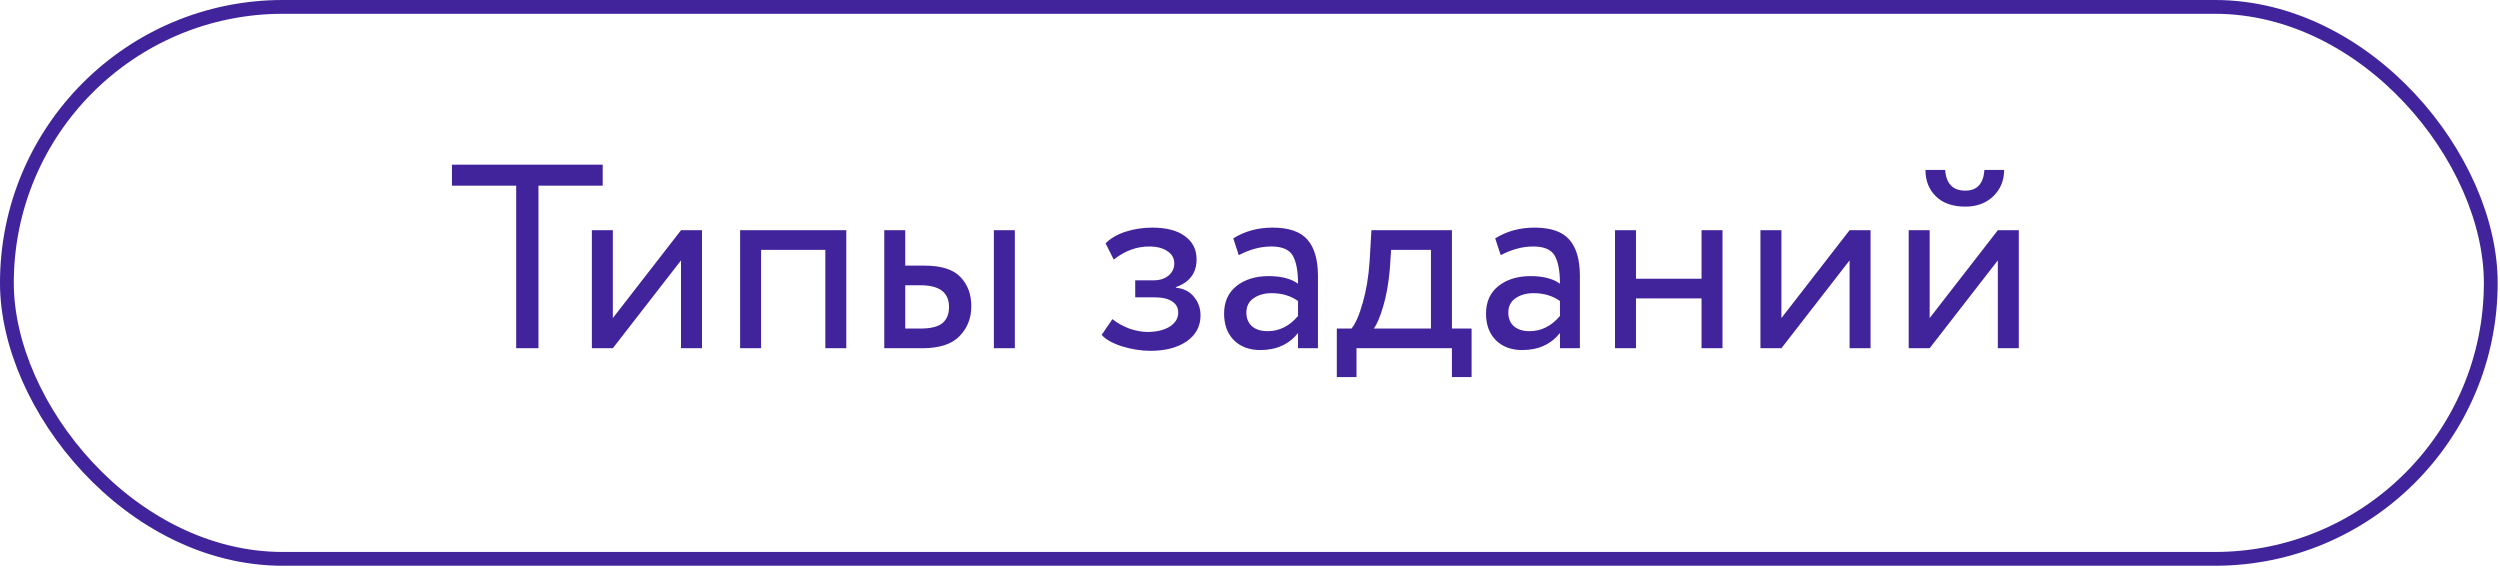
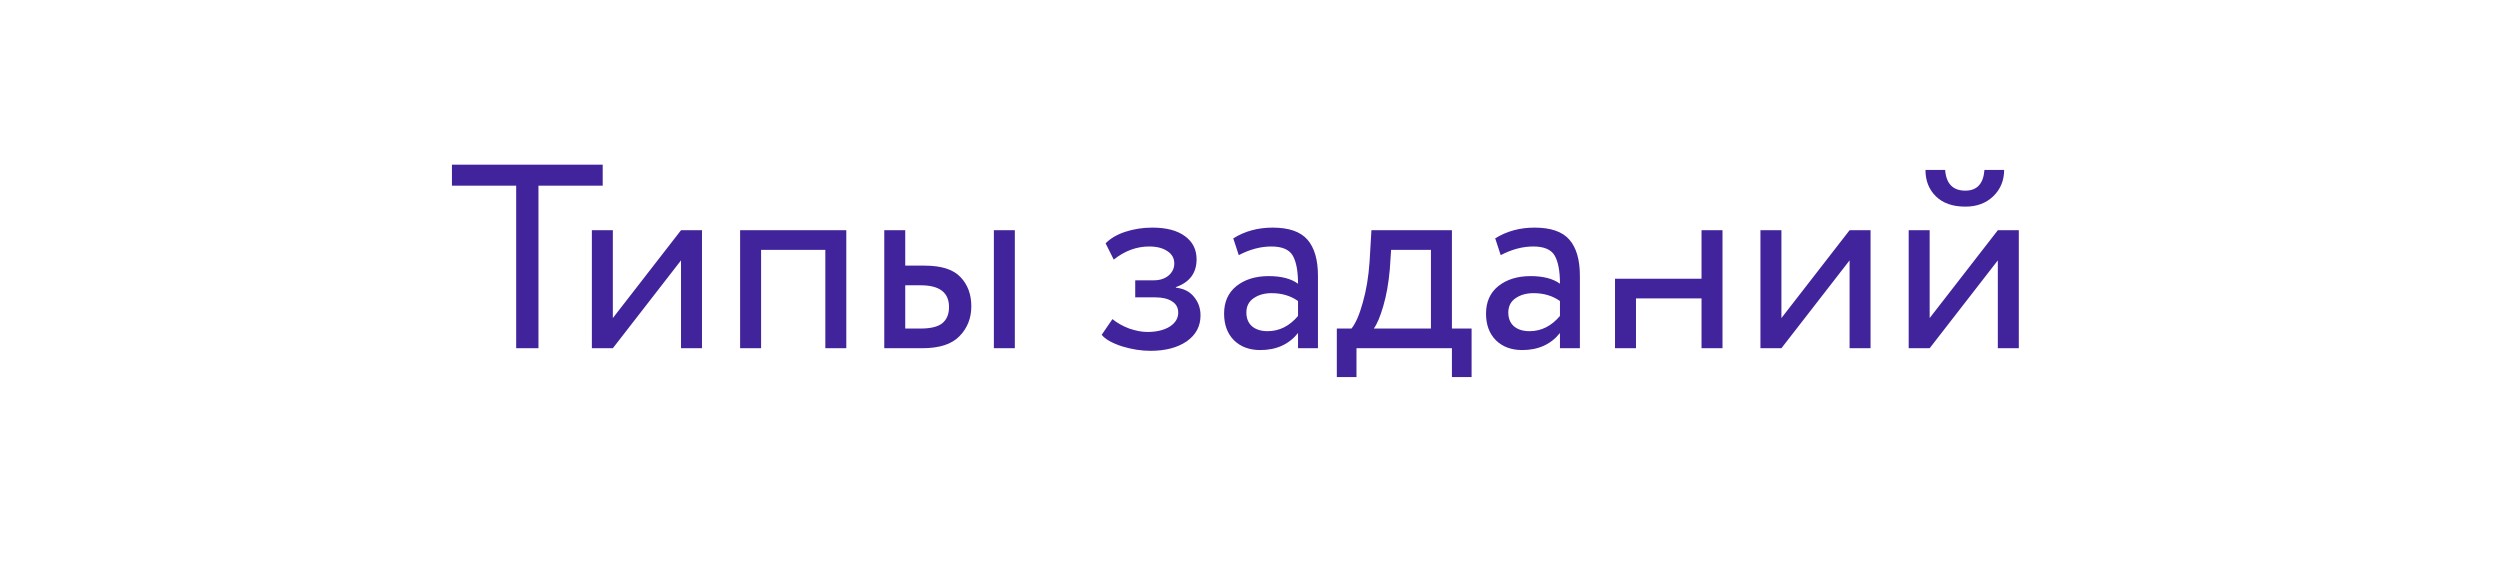
<svg xmlns="http://www.w3.org/2000/svg" width="198" height="45" viewBox="0 0 198 45" fill="none">
-   <rect x="0.546" y="0.546" width="196.723" height="43.716" rx="21.858" stroke="#41239B" stroke-width="1.093" />
-   <path d="M35.794 14.704V13.043H47.734V14.704H42.646V27.579H40.881V14.704H35.794ZM48.537 27.579H46.876V18.234H48.537V25.191L53.936 18.234H55.597V27.579H53.936V20.622L48.537 27.579ZM65.366 27.579V19.792H60.278V27.579H58.617V18.234H67.027V27.579H65.366ZM70.034 27.579V18.234H71.695V21.038H73.231C74.561 21.038 75.509 21.342 76.076 21.951C76.644 22.547 76.928 23.315 76.928 24.256C76.928 25.198 76.616 25.987 75.993 26.623C75.384 27.26 74.401 27.579 73.045 27.579H70.034ZM78.714 27.579V18.234H80.375V27.579H78.714ZM72.92 22.595H71.695V26.021H72.899C73.702 26.021 74.277 25.883 74.623 25.606C74.983 25.315 75.163 24.886 75.163 24.319C75.163 23.169 74.415 22.595 72.92 22.595ZM91.115 27.786C90.395 27.786 89.647 27.669 88.872 27.433C88.097 27.184 87.557 26.88 87.252 26.52L88.104 25.274C88.478 25.578 88.921 25.827 89.433 26.021C89.959 26.201 90.436 26.291 90.866 26.291C91.585 26.291 92.174 26.153 92.631 25.876C93.088 25.585 93.316 25.211 93.316 24.755C93.316 24.367 93.15 24.069 92.817 23.862C92.499 23.654 92.056 23.55 91.489 23.55H89.91V22.2H91.385C91.855 22.2 92.243 22.076 92.548 21.827C92.852 21.564 93.004 21.245 93.004 20.871C93.004 20.456 92.825 20.131 92.465 19.895C92.105 19.646 91.62 19.522 91.011 19.522C90.014 19.522 89.08 19.868 88.208 20.56L87.564 19.273C87.938 18.885 88.457 18.58 89.121 18.359C89.8 18.137 90.513 18.027 91.26 18.027C92.382 18.027 93.247 18.255 93.856 18.712C94.465 19.155 94.769 19.764 94.769 20.539C94.769 21.619 94.223 22.353 93.129 22.74V22.782C93.752 22.851 94.23 23.093 94.562 23.509C94.908 23.924 95.081 24.415 95.081 24.983C95.081 25.841 94.714 26.526 93.98 27.039C93.247 27.537 92.291 27.786 91.115 27.786ZM98.111 20.207L97.675 18.878C98.588 18.31 99.627 18.027 100.79 18.027C102.077 18.027 102.998 18.345 103.551 18.982C104.105 19.619 104.382 20.574 104.382 21.847V27.579H102.804V26.374C102.084 27.274 101.087 27.724 99.814 27.724C98.955 27.724 98.263 27.468 97.737 26.956C97.211 26.43 96.948 25.724 96.948 24.838C96.948 23.91 97.273 23.183 97.924 22.657C98.588 22.131 99.44 21.868 100.478 21.868C101.475 21.868 102.25 22.069 102.804 22.47C102.804 21.474 102.665 20.733 102.389 20.248C102.112 19.764 101.544 19.522 100.686 19.522C99.841 19.522 98.983 19.75 98.111 20.207ZM100.395 26.229C101.323 26.229 102.126 25.827 102.804 25.024V23.841C102.222 23.426 101.523 23.218 100.707 23.218C100.153 23.218 99.682 23.349 99.294 23.613C98.907 23.875 98.713 24.256 98.713 24.755C98.713 25.211 98.859 25.571 99.149 25.834C99.454 26.097 99.869 26.229 100.395 26.229ZM105.876 29.863V26.021H107.039C107.371 25.606 107.669 24.921 107.932 23.965C108.209 23.01 108.389 21.924 108.472 20.705L108.617 18.234H114.992V26.021H116.55V29.863H114.992V27.579H107.434V29.863H105.876ZM110.071 21.349C109.974 22.443 109.801 23.412 109.552 24.256C109.303 25.101 109.053 25.689 108.804 26.021H113.331V19.792H110.175L110.071 21.349ZM118.856 20.207L118.42 18.878C119.333 18.31 120.372 18.027 121.535 18.027C122.822 18.027 123.743 18.345 124.296 18.982C124.85 19.619 125.127 20.574 125.127 21.847V27.579H123.549V26.374C122.829 27.274 121.832 27.724 120.559 27.724C119.7 27.724 119.008 27.468 118.482 26.956C117.956 26.43 117.693 25.724 117.693 24.838C117.693 23.91 118.018 23.183 118.669 22.657C119.333 22.131 120.185 21.868 121.223 21.868C122.22 21.868 122.995 22.069 123.549 22.47C123.549 21.474 123.41 20.733 123.134 20.248C122.857 19.764 122.289 19.522 121.431 19.522C120.586 19.522 119.728 19.75 118.856 20.207ZM121.14 26.229C122.068 26.229 122.87 25.827 123.549 25.024V23.841C122.967 23.426 122.268 23.218 121.452 23.218C120.898 23.218 120.427 23.349 120.039 23.613C119.652 23.875 119.458 24.256 119.458 24.755C119.458 25.211 119.603 25.571 119.894 25.834C120.199 26.097 120.614 26.229 121.14 26.229ZM134.761 27.579V23.633H129.57V27.579H127.909V18.234H129.57V22.076H134.761V18.234H136.422V27.579H134.761ZM141.088 27.579H139.427V18.234H141.088V25.191L146.487 18.234H148.148V27.579H146.487V20.622L141.088 27.579ZM152.829 27.579H151.168V18.234H152.829V25.191L158.228 18.234H159.89V27.579H158.228V20.622L152.829 27.579ZM152.497 13.458H154.055C154.138 14.552 154.671 15.099 155.654 15.099C156.581 15.099 157.086 14.552 157.169 13.458H158.727C158.727 14.289 158.443 14.981 157.875 15.535C157.308 16.088 156.567 16.365 155.654 16.365C154.657 16.365 153.882 16.095 153.328 15.556C152.774 15.016 152.497 14.316 152.497 13.458Z" fill="#41239B" />
+   <path d="M35.794 14.704V13.043H47.734V14.704H42.646V27.579H40.881V14.704H35.794ZM48.537 27.579H46.876V18.234H48.537V25.191L53.936 18.234H55.597V27.579H53.936V20.622L48.537 27.579ZM65.366 27.579V19.792H60.278V27.579H58.617V18.234H67.027V27.579H65.366ZM70.034 27.579V18.234H71.695V21.038H73.231C74.561 21.038 75.509 21.342 76.076 21.951C76.644 22.547 76.928 23.315 76.928 24.256C76.928 25.198 76.616 25.987 75.993 26.623C75.384 27.26 74.401 27.579 73.045 27.579H70.034ZM78.714 27.579V18.234H80.375V27.579H78.714ZM72.92 22.595H71.695V26.021H72.899C73.702 26.021 74.277 25.883 74.623 25.606C74.983 25.315 75.163 24.886 75.163 24.319C75.163 23.169 74.415 22.595 72.92 22.595ZM91.115 27.786C90.395 27.786 89.647 27.669 88.872 27.433C88.097 27.184 87.557 26.88 87.252 26.52L88.104 25.274C88.478 25.578 88.921 25.827 89.433 26.021C89.959 26.201 90.436 26.291 90.866 26.291C91.585 26.291 92.174 26.153 92.631 25.876C93.088 25.585 93.316 25.211 93.316 24.755C93.316 24.367 93.15 24.069 92.817 23.862C92.499 23.654 92.056 23.55 91.489 23.55H89.91V22.2H91.385C91.855 22.2 92.243 22.076 92.548 21.827C92.852 21.564 93.004 21.245 93.004 20.871C93.004 20.456 92.825 20.131 92.465 19.895C92.105 19.646 91.62 19.522 91.011 19.522C90.014 19.522 89.08 19.868 88.208 20.56L87.564 19.273C87.938 18.885 88.457 18.58 89.121 18.359C89.8 18.137 90.513 18.027 91.26 18.027C92.382 18.027 93.247 18.255 93.856 18.712C94.465 19.155 94.769 19.764 94.769 20.539C94.769 21.619 94.223 22.353 93.129 22.74V22.782C93.752 22.851 94.23 23.093 94.562 23.509C94.908 23.924 95.081 24.415 95.081 24.983C95.081 25.841 94.714 26.526 93.98 27.039C93.247 27.537 92.291 27.786 91.115 27.786ZM98.111 20.207L97.675 18.878C98.588 18.31 99.627 18.027 100.79 18.027C102.077 18.027 102.998 18.345 103.551 18.982C104.105 19.619 104.382 20.574 104.382 21.847V27.579H102.804V26.374C102.084 27.274 101.087 27.724 99.814 27.724C98.955 27.724 98.263 27.468 97.737 26.956C97.211 26.43 96.948 25.724 96.948 24.838C96.948 23.91 97.273 23.183 97.924 22.657C98.588 22.131 99.44 21.868 100.478 21.868C101.475 21.868 102.25 22.069 102.804 22.47C102.804 21.474 102.665 20.733 102.389 20.248C102.112 19.764 101.544 19.522 100.686 19.522C99.841 19.522 98.983 19.75 98.111 20.207ZM100.395 26.229C101.323 26.229 102.126 25.827 102.804 25.024V23.841C102.222 23.426 101.523 23.218 100.707 23.218C100.153 23.218 99.682 23.349 99.294 23.613C98.907 23.875 98.713 24.256 98.713 24.755C98.713 25.211 98.859 25.571 99.149 25.834C99.454 26.097 99.869 26.229 100.395 26.229ZM105.876 29.863V26.021H107.039C107.371 25.606 107.669 24.921 107.932 23.965C108.209 23.01 108.389 21.924 108.472 20.705L108.617 18.234H114.992V26.021H116.55V29.863H114.992V27.579H107.434V29.863H105.876ZM110.071 21.349C109.974 22.443 109.801 23.412 109.552 24.256C109.303 25.101 109.053 25.689 108.804 26.021H113.331V19.792H110.175L110.071 21.349ZM118.856 20.207L118.42 18.878C119.333 18.31 120.372 18.027 121.535 18.027C122.822 18.027 123.743 18.345 124.296 18.982C124.85 19.619 125.127 20.574 125.127 21.847V27.579H123.549V26.374C122.829 27.274 121.832 27.724 120.559 27.724C119.7 27.724 119.008 27.468 118.482 26.956C117.956 26.43 117.693 25.724 117.693 24.838C117.693 23.91 118.018 23.183 118.669 22.657C119.333 22.131 120.185 21.868 121.223 21.868C122.22 21.868 122.995 22.069 123.549 22.47C123.549 21.474 123.41 20.733 123.134 20.248C122.857 19.764 122.289 19.522 121.431 19.522C120.586 19.522 119.728 19.75 118.856 20.207ZM121.14 26.229C122.068 26.229 122.87 25.827 123.549 25.024V23.841C122.967 23.426 122.268 23.218 121.452 23.218C120.898 23.218 120.427 23.349 120.039 23.613C119.652 23.875 119.458 24.256 119.458 24.755C119.458 25.211 119.603 25.571 119.894 25.834C120.199 26.097 120.614 26.229 121.14 26.229ZM134.761 27.579V23.633H129.57V27.579H127.909V18.234V22.076H134.761V18.234H136.422V27.579H134.761ZM141.088 27.579H139.427V18.234H141.088V25.191L146.487 18.234H148.148V27.579H146.487V20.622L141.088 27.579ZM152.829 27.579H151.168V18.234H152.829V25.191L158.228 18.234H159.89V27.579H158.228V20.622L152.829 27.579ZM152.497 13.458H154.055C154.138 14.552 154.671 15.099 155.654 15.099C156.581 15.099 157.086 14.552 157.169 13.458H158.727C158.727 14.289 158.443 14.981 157.875 15.535C157.308 16.088 156.567 16.365 155.654 16.365C154.657 16.365 153.882 16.095 153.328 15.556C152.774 15.016 152.497 14.316 152.497 13.458Z" fill="#41239B" />
</svg>